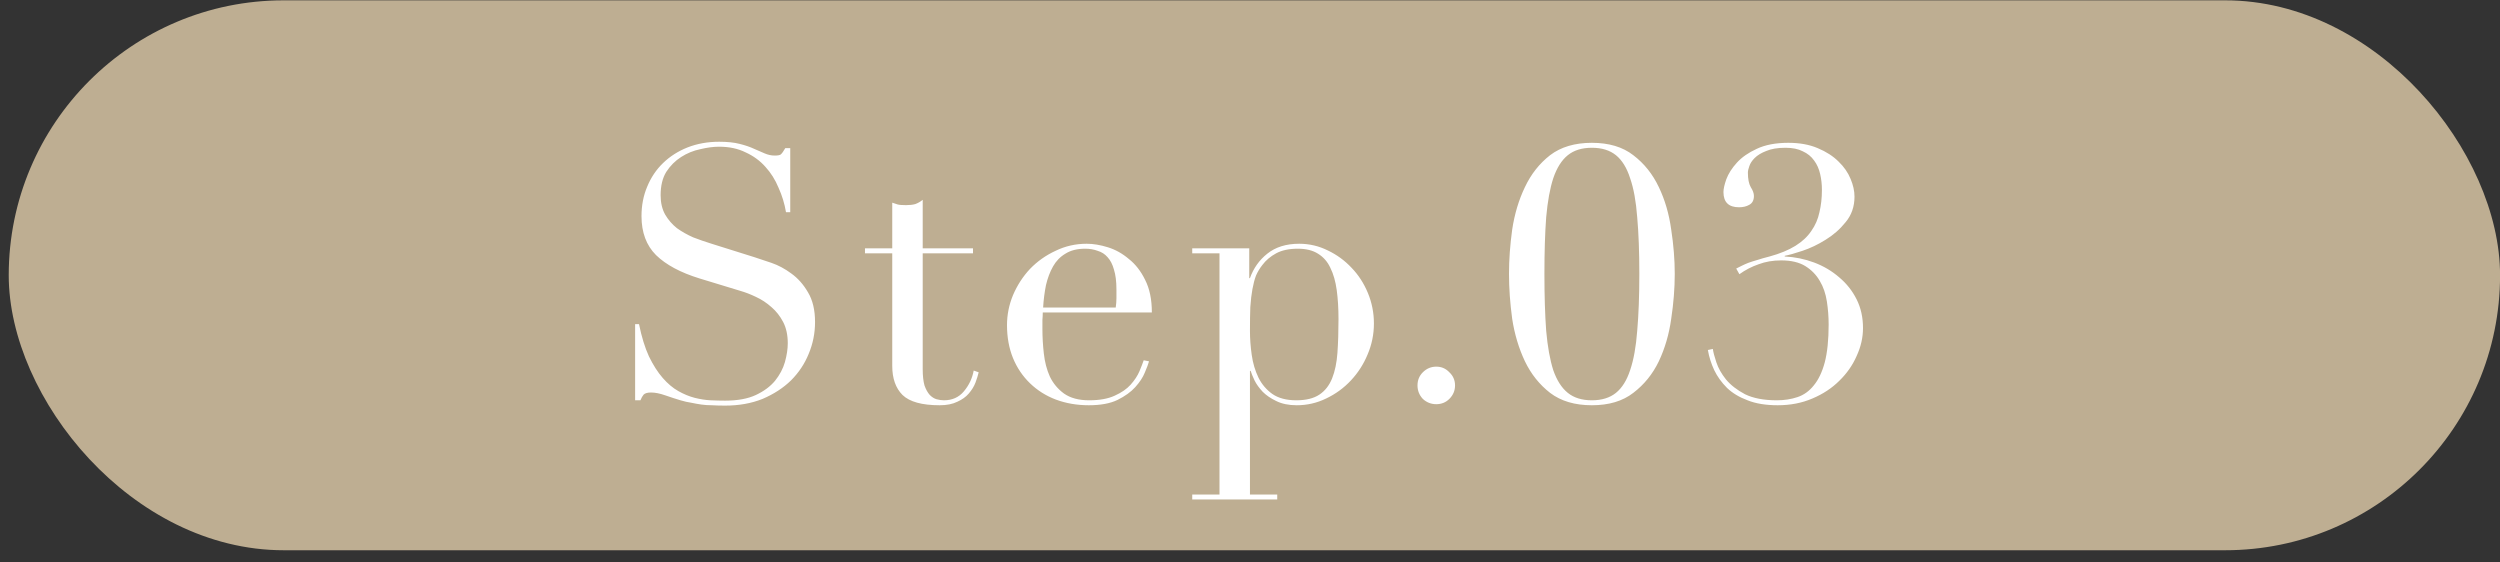
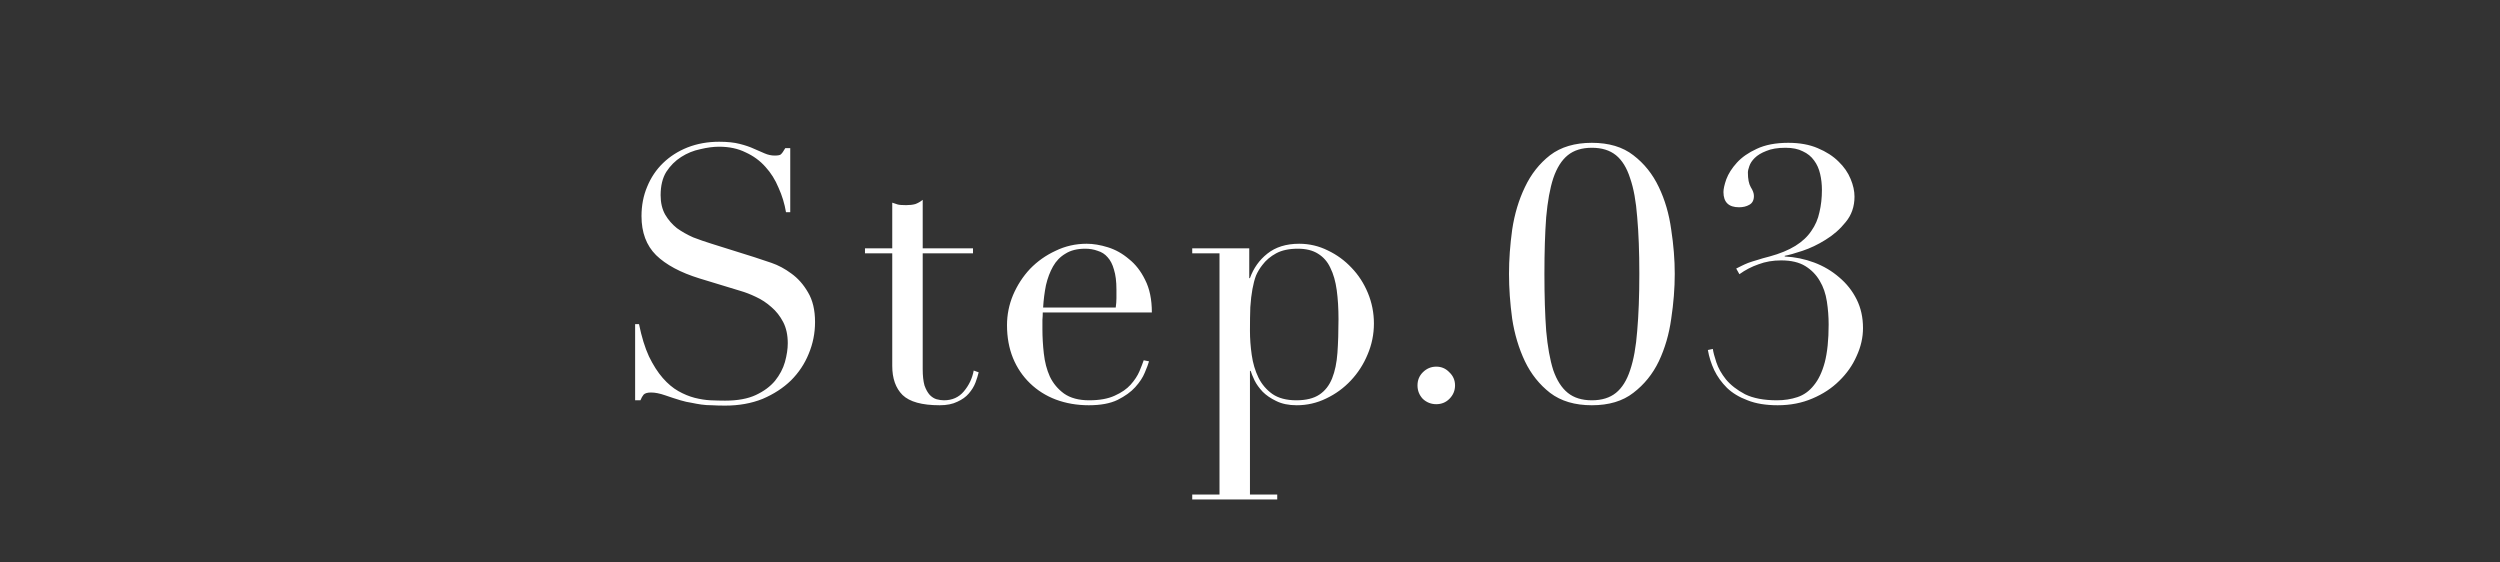
<svg xmlns="http://www.w3.org/2000/svg" width="120" height="27" viewBox="0 0 120 27" fill="none">
  <rect x="0" y="0" width="120" height="27" fill="#333333" stroke="none" />
-   <rect x="0.419" y="0.016" width="119.584" height="26.396" rx="13.198" fill="#BEAE92" />
  <path d="M30.486 15.559H30.673C30.797 16.171 30.956 16.687 31.149 17.106C31.353 17.525 31.574 17.871 31.812 18.143C32.05 18.415 32.299 18.625 32.56 18.772C32.82 18.919 33.081 19.027 33.342 19.095C33.614 19.163 33.869 19.203 34.107 19.214C34.356 19.225 34.588 19.231 34.804 19.231C35.404 19.231 35.897 19.14 36.283 18.959C36.668 18.778 36.974 18.551 37.201 18.279C37.427 17.996 37.586 17.695 37.677 17.378C37.767 17.049 37.813 16.749 37.813 16.477C37.813 16.08 37.739 15.74 37.592 15.457C37.444 15.174 37.257 14.936 37.031 14.743C36.804 14.539 36.555 14.375 36.283 14.25C36.022 14.125 35.773 14.029 35.535 13.961L33.58 13.366C32.662 13.083 31.965 12.709 31.489 12.244C31.024 11.779 30.792 11.156 30.792 10.374C30.792 9.864 30.882 9.394 31.064 8.963C31.245 8.521 31.5 8.141 31.829 7.824C32.157 7.507 32.548 7.257 33.002 7.076C33.466 6.895 33.971 6.804 34.515 6.804C34.911 6.804 35.24 6.838 35.501 6.906C35.773 6.974 36.005 7.053 36.198 7.144C36.39 7.223 36.56 7.297 36.708 7.365C36.866 7.433 37.025 7.467 37.184 7.467C37.331 7.467 37.427 7.45 37.473 7.416C37.529 7.371 37.603 7.269 37.694 7.11H37.932V10.187H37.728C37.66 9.779 37.541 9.388 37.371 9.014C37.212 8.629 37.002 8.294 36.742 8.011C36.481 7.716 36.164 7.484 35.79 7.314C35.427 7.133 35.002 7.042 34.515 7.042C34.243 7.042 33.942 7.082 33.614 7.161C33.285 7.229 32.979 7.354 32.696 7.535C32.412 7.716 32.174 7.954 31.982 8.249C31.8 8.544 31.71 8.918 31.71 9.371C31.71 9.734 31.783 10.045 31.931 10.306C32.078 10.555 32.265 10.771 32.492 10.952C32.73 11.122 32.99 11.269 33.274 11.394C33.568 11.507 33.863 11.609 34.158 11.7L36.215 12.346C36.43 12.414 36.702 12.505 37.031 12.618C37.359 12.731 37.677 12.901 37.983 13.128C38.3 13.355 38.566 13.655 38.782 14.029C39.008 14.403 39.122 14.879 39.122 15.457C39.122 15.99 39.02 16.5 38.816 16.987C38.623 17.463 38.34 17.888 37.966 18.262C37.592 18.625 37.138 18.919 36.606 19.146C36.073 19.361 35.472 19.469 34.804 19.469C34.566 19.469 34.356 19.463 34.175 19.452C33.993 19.452 33.823 19.441 33.665 19.418C33.506 19.395 33.347 19.367 33.189 19.333C33.03 19.31 32.854 19.271 32.662 19.214C32.435 19.146 32.191 19.067 31.931 18.976C31.67 18.885 31.443 18.84 31.251 18.84C31.081 18.84 30.962 18.874 30.894 18.942C30.837 19.01 30.786 19.101 30.741 19.214H30.486L30.486 15.559ZM41.519 11.921H42.828V9.728C42.918 9.762 43.003 9.79 43.083 9.813C43.162 9.836 43.298 9.847 43.491 9.847C43.661 9.847 43.808 9.83 43.933 9.796C44.057 9.751 44.176 9.683 44.29 9.592V11.921H46.704V12.159H44.29V17.718C44.29 18.035 44.318 18.296 44.375 18.5C44.443 18.693 44.528 18.846 44.63 18.959C44.732 19.061 44.839 19.129 44.953 19.163C45.077 19.197 45.196 19.214 45.31 19.214C45.706 19.214 46.024 19.072 46.262 18.789C46.511 18.494 46.67 18.16 46.738 17.786L46.976 17.871C46.942 18.018 46.891 18.183 46.823 18.364C46.755 18.545 46.647 18.721 46.5 18.891C46.364 19.05 46.182 19.18 45.956 19.282C45.729 19.395 45.446 19.452 45.106 19.452C44.256 19.452 43.661 19.288 43.321 18.959C42.992 18.63 42.828 18.166 42.828 17.565V12.159H41.519V11.921ZM53.555 14.76C53.577 14.601 53.589 14.454 53.589 14.318C53.589 14.182 53.589 14.04 53.589 13.893C53.589 13.508 53.549 13.19 53.47 12.941C53.402 12.692 53.3 12.493 53.164 12.346C53.039 12.199 52.88 12.097 52.688 12.04C52.506 11.972 52.308 11.938 52.093 11.938C51.707 11.938 51.39 12.017 51.141 12.176C50.891 12.323 50.693 12.527 50.546 12.788C50.398 13.049 50.285 13.349 50.206 13.689C50.138 14.029 50.092 14.386 50.07 14.76H53.555ZM50.053 14.998C50.053 15.111 50.047 15.23 50.036 15.355C50.036 15.468 50.036 15.616 50.036 15.797C50.036 16.171 50.058 16.562 50.104 16.97C50.149 17.378 50.245 17.746 50.393 18.075C50.551 18.404 50.778 18.676 51.073 18.891C51.379 19.106 51.781 19.214 52.28 19.214C52.778 19.214 53.186 19.14 53.504 18.993C53.832 18.846 54.087 18.67 54.269 18.466C54.461 18.251 54.603 18.035 54.694 17.82C54.784 17.605 54.852 17.429 54.898 17.293L55.153 17.344C55.119 17.469 55.051 17.65 54.949 17.888C54.858 18.115 54.705 18.347 54.49 18.585C54.286 18.812 54.002 19.016 53.64 19.197C53.288 19.367 52.829 19.452 52.263 19.452C51.696 19.452 51.169 19.361 50.682 19.18C50.206 18.999 49.792 18.738 49.441 18.398C49.089 18.058 48.817 17.656 48.625 17.191C48.432 16.715 48.336 16.188 48.336 15.61C48.336 15.111 48.432 14.63 48.625 14.165C48.829 13.689 49.101 13.27 49.441 12.907C49.792 12.544 50.2 12.255 50.665 12.04C51.129 11.813 51.628 11.7 52.161 11.7C52.478 11.7 52.818 11.757 53.181 11.87C53.543 11.983 53.878 12.17 54.184 12.431C54.501 12.68 54.762 13.015 54.966 13.434C55.181 13.853 55.289 14.375 55.289 14.998H50.053ZM64.248 15.321C64.248 14.8 64.219 14.335 64.163 13.927C64.106 13.508 64.004 13.151 63.857 12.856C63.721 12.561 63.522 12.335 63.262 12.176C63.012 12.017 62.689 11.938 62.293 11.938C61.873 11.938 61.528 12.012 61.256 12.159C60.984 12.306 60.763 12.493 60.593 12.72C60.468 12.879 60.366 13.049 60.287 13.23C60.219 13.411 60.162 13.627 60.117 13.876C60.071 14.125 60.037 14.414 60.015 14.743C60.003 15.06 59.998 15.44 59.998 15.882C59.998 16.256 60.026 16.641 60.083 17.038C60.139 17.435 60.247 17.797 60.406 18.126C60.564 18.443 60.785 18.704 61.069 18.908C61.363 19.112 61.749 19.214 62.225 19.214C62.689 19.214 63.058 19.123 63.33 18.942C63.602 18.761 63.806 18.5 63.942 18.16C64.078 17.82 64.163 17.412 64.197 16.936C64.231 16.449 64.248 15.91 64.248 15.321ZM57.227 23.736H58.536V12.159H57.227V11.921L59.964 11.921V13.349H59.998C60.168 12.873 60.445 12.482 60.831 12.176C61.227 11.859 61.737 11.7 62.361 11.7C62.848 11.7 63.307 11.808 63.738 12.023C64.168 12.227 64.548 12.505 64.877 12.856C65.205 13.196 65.466 13.598 65.659 14.063C65.851 14.528 65.948 15.015 65.948 15.525C65.948 16.046 65.846 16.545 65.642 17.021C65.449 17.486 65.183 17.899 64.843 18.262C64.503 18.625 64.106 18.914 63.653 19.129C63.211 19.344 62.74 19.452 62.242 19.452C61.856 19.452 61.528 19.384 61.256 19.248C60.995 19.123 60.78 18.976 60.61 18.806C60.44 18.625 60.309 18.443 60.219 18.262C60.128 18.069 60.066 17.916 60.032 17.803H59.998V23.736H61.307V23.974H57.227V23.736ZM68.04 18.5C68.04 18.251 68.125 18.041 68.295 17.871C68.477 17.69 68.692 17.599 68.941 17.599C69.191 17.599 69.4 17.69 69.57 17.871C69.751 18.041 69.842 18.251 69.842 18.5C69.842 18.749 69.751 18.965 69.57 19.146C69.4 19.316 69.191 19.401 68.941 19.401C68.692 19.401 68.477 19.316 68.295 19.146C68.125 18.965 68.04 18.749 68.04 18.5ZM74.132 13.145C74.132 14.199 74.16 15.111 74.217 15.882C74.285 16.641 74.398 17.27 74.557 17.769C74.727 18.256 74.959 18.619 75.254 18.857C75.548 19.095 75.934 19.214 76.41 19.214C76.886 19.214 77.271 19.095 77.566 18.857C77.86 18.619 78.087 18.256 78.246 17.769C78.416 17.27 78.529 16.641 78.586 15.882C78.654 15.111 78.688 14.199 78.688 13.145C78.688 12.091 78.654 11.184 78.586 10.425C78.529 9.666 78.416 9.042 78.246 8.555C78.087 8.056 77.86 7.688 77.566 7.45C77.271 7.212 76.886 7.093 76.41 7.093C75.934 7.093 75.548 7.212 75.254 7.45C74.959 7.688 74.727 8.056 74.557 8.555C74.398 9.042 74.285 9.666 74.217 10.425C74.16 11.184 74.132 12.091 74.132 13.145ZM72.432 13.145C72.432 12.465 72.483 11.757 72.585 11.02C72.698 10.272 72.902 9.592 73.197 8.98C73.491 8.357 73.894 7.847 74.404 7.45C74.925 7.053 75.594 6.855 76.41 6.855C77.226 6.855 77.889 7.053 78.399 7.45C78.92 7.847 79.328 8.357 79.623 8.98C79.917 9.592 80.116 10.272 80.218 11.02C80.331 11.757 80.388 12.465 80.388 13.145C80.388 13.836 80.331 14.556 80.218 15.304C80.116 16.041 79.917 16.721 79.623 17.344C79.328 17.956 78.92 18.46 78.399 18.857C77.889 19.254 77.226 19.452 76.41 19.452C75.594 19.452 74.925 19.254 74.404 18.857C73.894 18.46 73.491 17.956 73.197 17.344C72.902 16.721 72.698 16.041 72.585 15.304C72.483 14.556 72.432 13.836 72.432 13.145ZM83.338 12.89C83.428 12.845 83.519 12.799 83.61 12.754C83.7 12.709 83.802 12.663 83.916 12.618C84.04 12.573 84.182 12.527 84.341 12.482C84.511 12.425 84.709 12.369 84.936 12.312C85.434 12.176 85.848 12.006 86.177 11.802C86.505 11.598 86.76 11.36 86.942 11.088C87.134 10.816 87.265 10.516 87.333 10.187C87.412 9.858 87.452 9.501 87.452 9.116C87.452 8.844 87.423 8.589 87.367 8.351C87.31 8.102 87.214 7.886 87.078 7.705C86.942 7.512 86.76 7.365 86.534 7.263C86.318 7.15 86.041 7.093 85.701 7.093C85.327 7.093 85.021 7.144 84.783 7.246C84.545 7.337 84.358 7.45 84.222 7.586C84.097 7.711 84.012 7.841 83.967 7.977C83.921 8.102 83.899 8.204 83.899 8.283C83.899 8.589 83.944 8.821 84.035 8.98C84.137 9.139 84.188 9.28 84.188 9.405C84.188 9.609 84.114 9.751 83.967 9.83C83.831 9.909 83.666 9.949 83.474 9.949C82.975 9.949 82.726 9.705 82.726 9.218C82.726 9.071 82.771 8.867 82.862 8.606C82.964 8.334 83.134 8.068 83.372 7.807C83.61 7.546 83.927 7.325 84.324 7.144C84.732 6.951 85.236 6.855 85.837 6.855C86.381 6.855 86.851 6.94 87.248 7.11C87.656 7.28 87.99 7.495 88.251 7.756C88.511 8.005 88.704 8.283 88.829 8.589C88.953 8.884 89.016 9.167 89.016 9.439C89.016 9.915 88.874 10.323 88.591 10.663C88.319 11.003 87.996 11.286 87.622 11.513C87.259 11.74 86.891 11.915 86.517 12.04C86.143 12.165 85.859 12.244 85.667 12.278V12.312C86.154 12.335 86.624 12.431 87.078 12.601C87.531 12.771 87.933 13.009 88.285 13.315C88.636 13.61 88.914 13.961 89.118 14.369C89.322 14.777 89.424 15.236 89.424 15.746C89.424 16.199 89.322 16.647 89.118 17.089C88.925 17.531 88.647 17.928 88.285 18.279C87.933 18.63 87.503 18.914 86.993 19.129C86.494 19.344 85.939 19.452 85.327 19.452C84.76 19.452 84.278 19.373 83.882 19.214C83.485 19.067 83.156 18.868 82.896 18.619C82.635 18.358 82.431 18.075 82.284 17.769C82.136 17.452 82.034 17.129 81.978 16.8L82.216 16.749C82.238 16.908 82.295 17.123 82.386 17.395C82.476 17.667 82.629 17.939 82.845 18.211C83.071 18.483 83.377 18.721 83.763 18.925C84.159 19.118 84.669 19.214 85.293 19.214C85.644 19.214 85.973 19.163 86.279 19.061C86.585 18.959 86.845 18.772 87.061 18.5C87.287 18.228 87.463 17.86 87.588 17.395C87.712 16.919 87.775 16.313 87.775 15.576C87.775 15.202 87.746 14.834 87.69 14.471C87.633 14.097 87.52 13.768 87.35 13.485C87.18 13.19 86.947 12.952 86.653 12.771C86.358 12.59 85.973 12.499 85.497 12.499C85.1 12.499 84.737 12.561 84.409 12.686C84.08 12.799 83.774 12.958 83.491 13.162L83.338 12.89Z" fill="white" />
</svg>